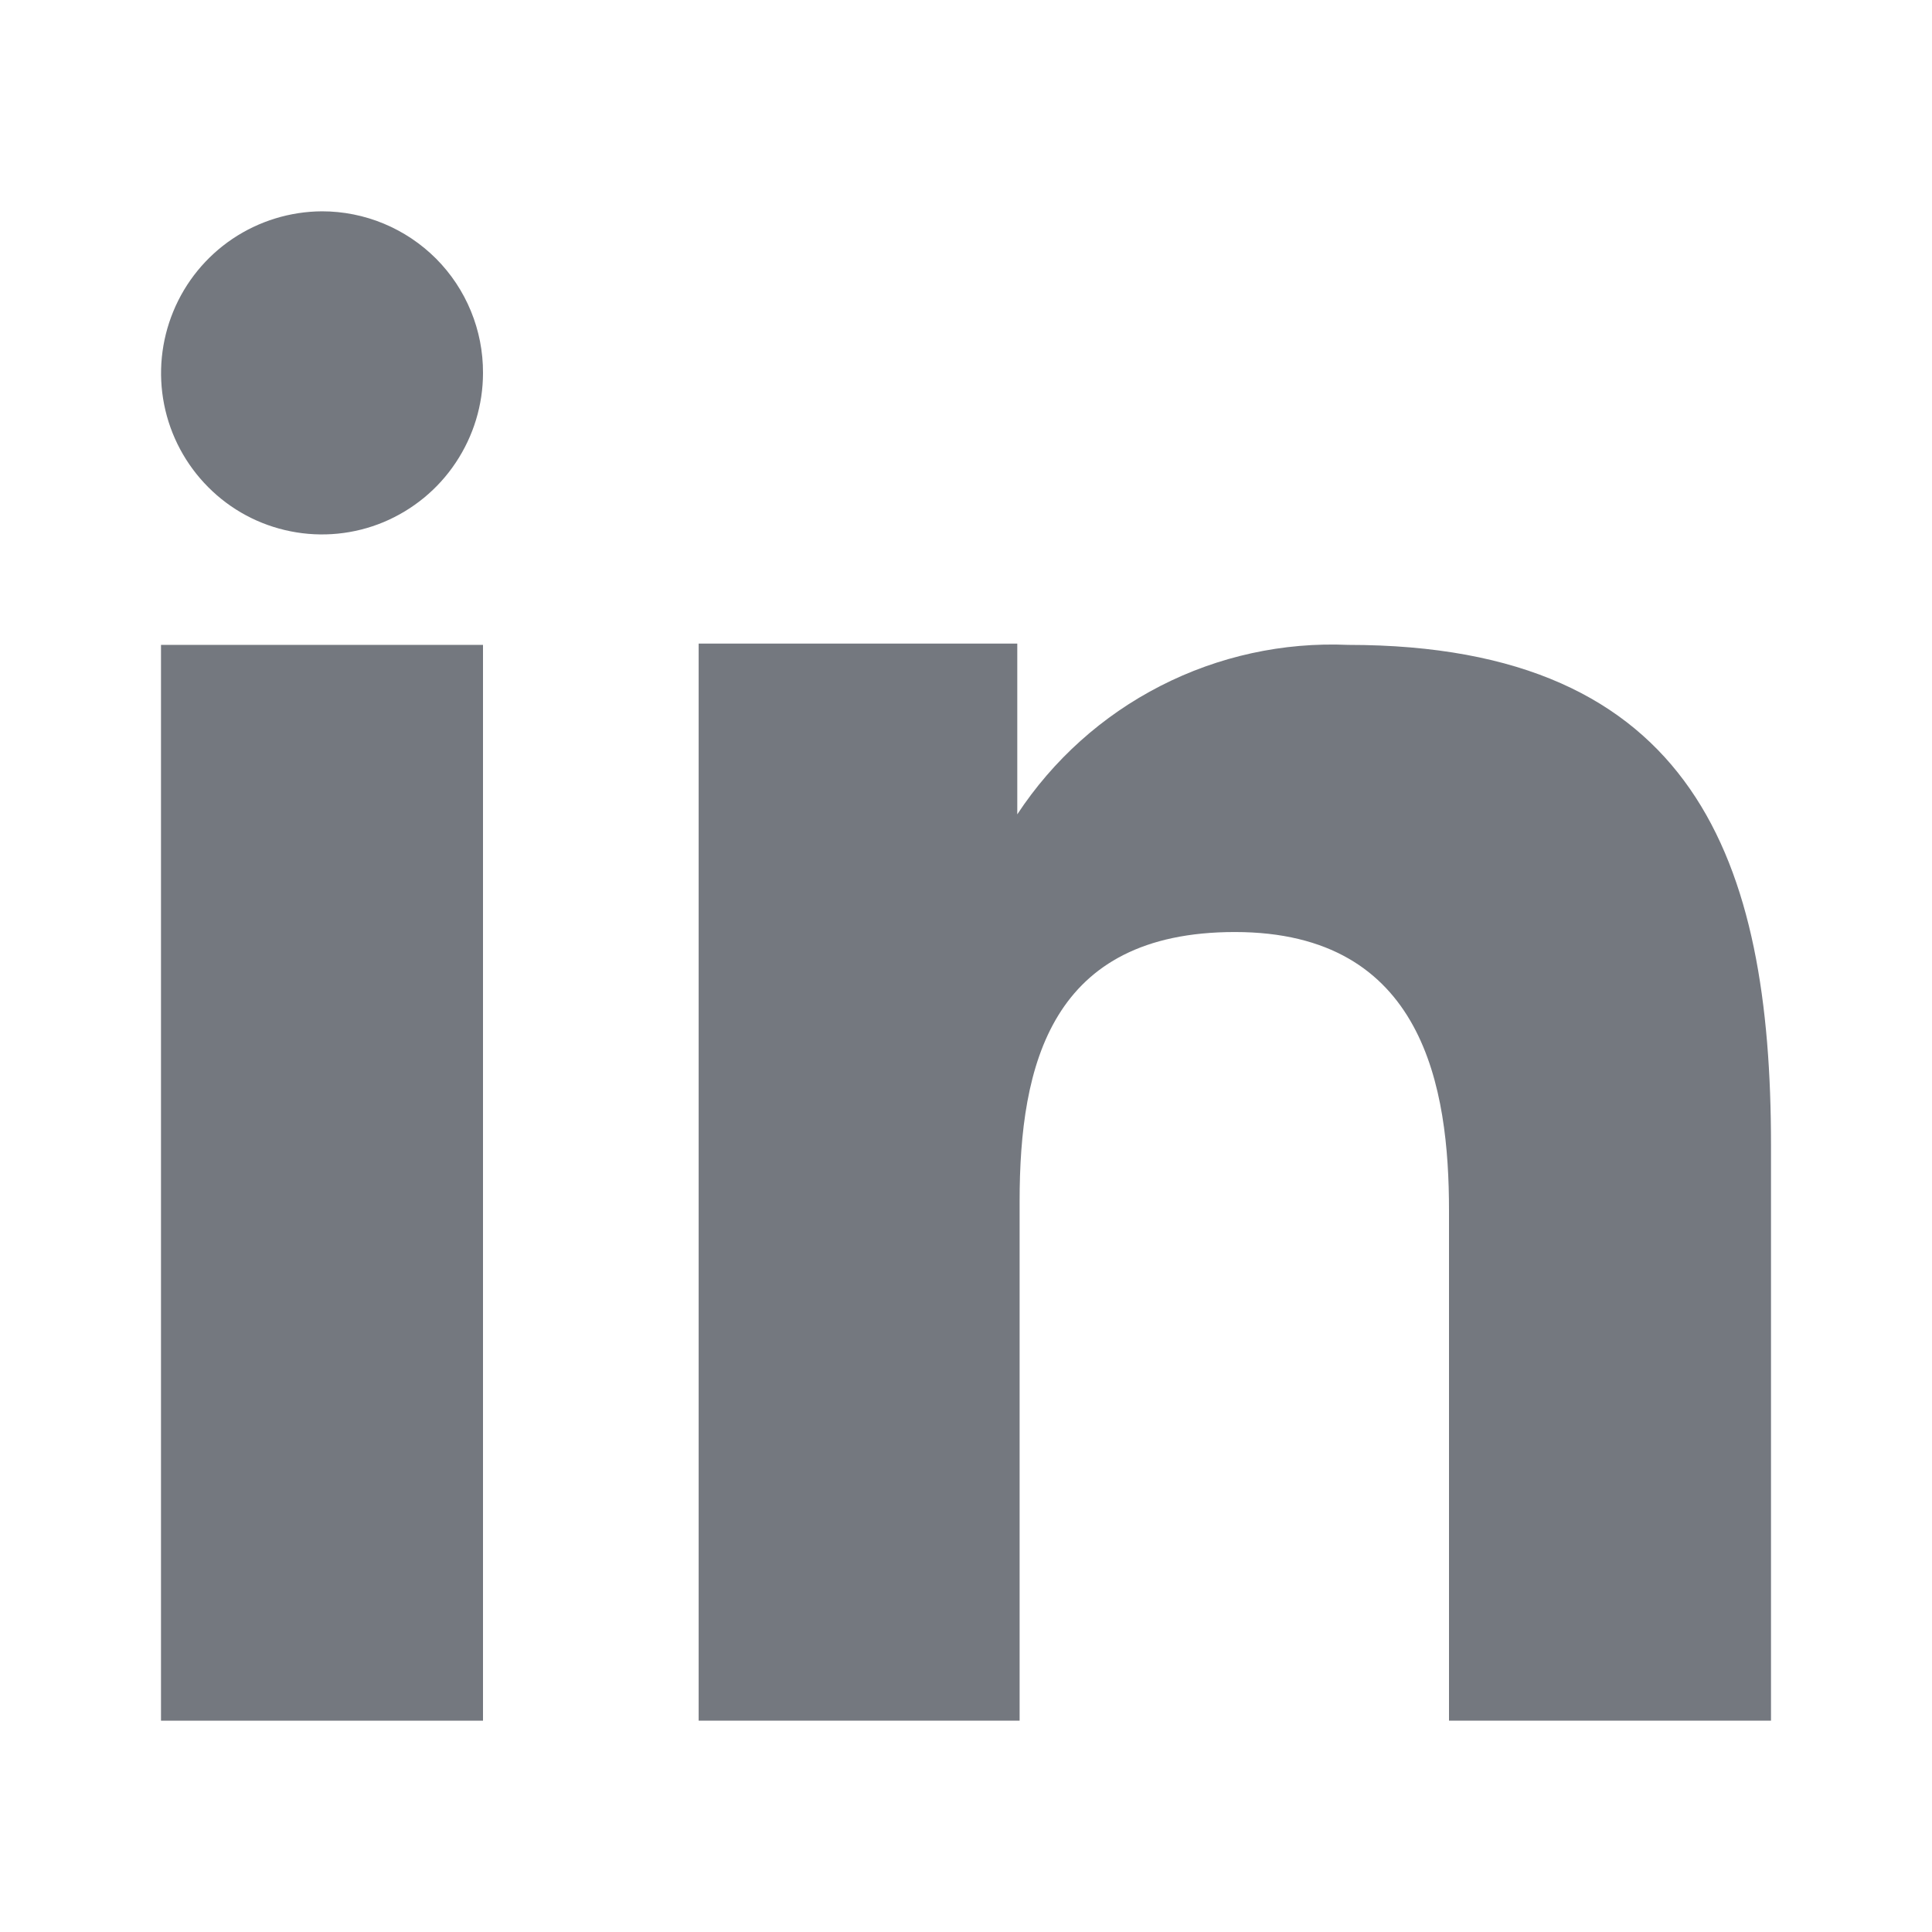
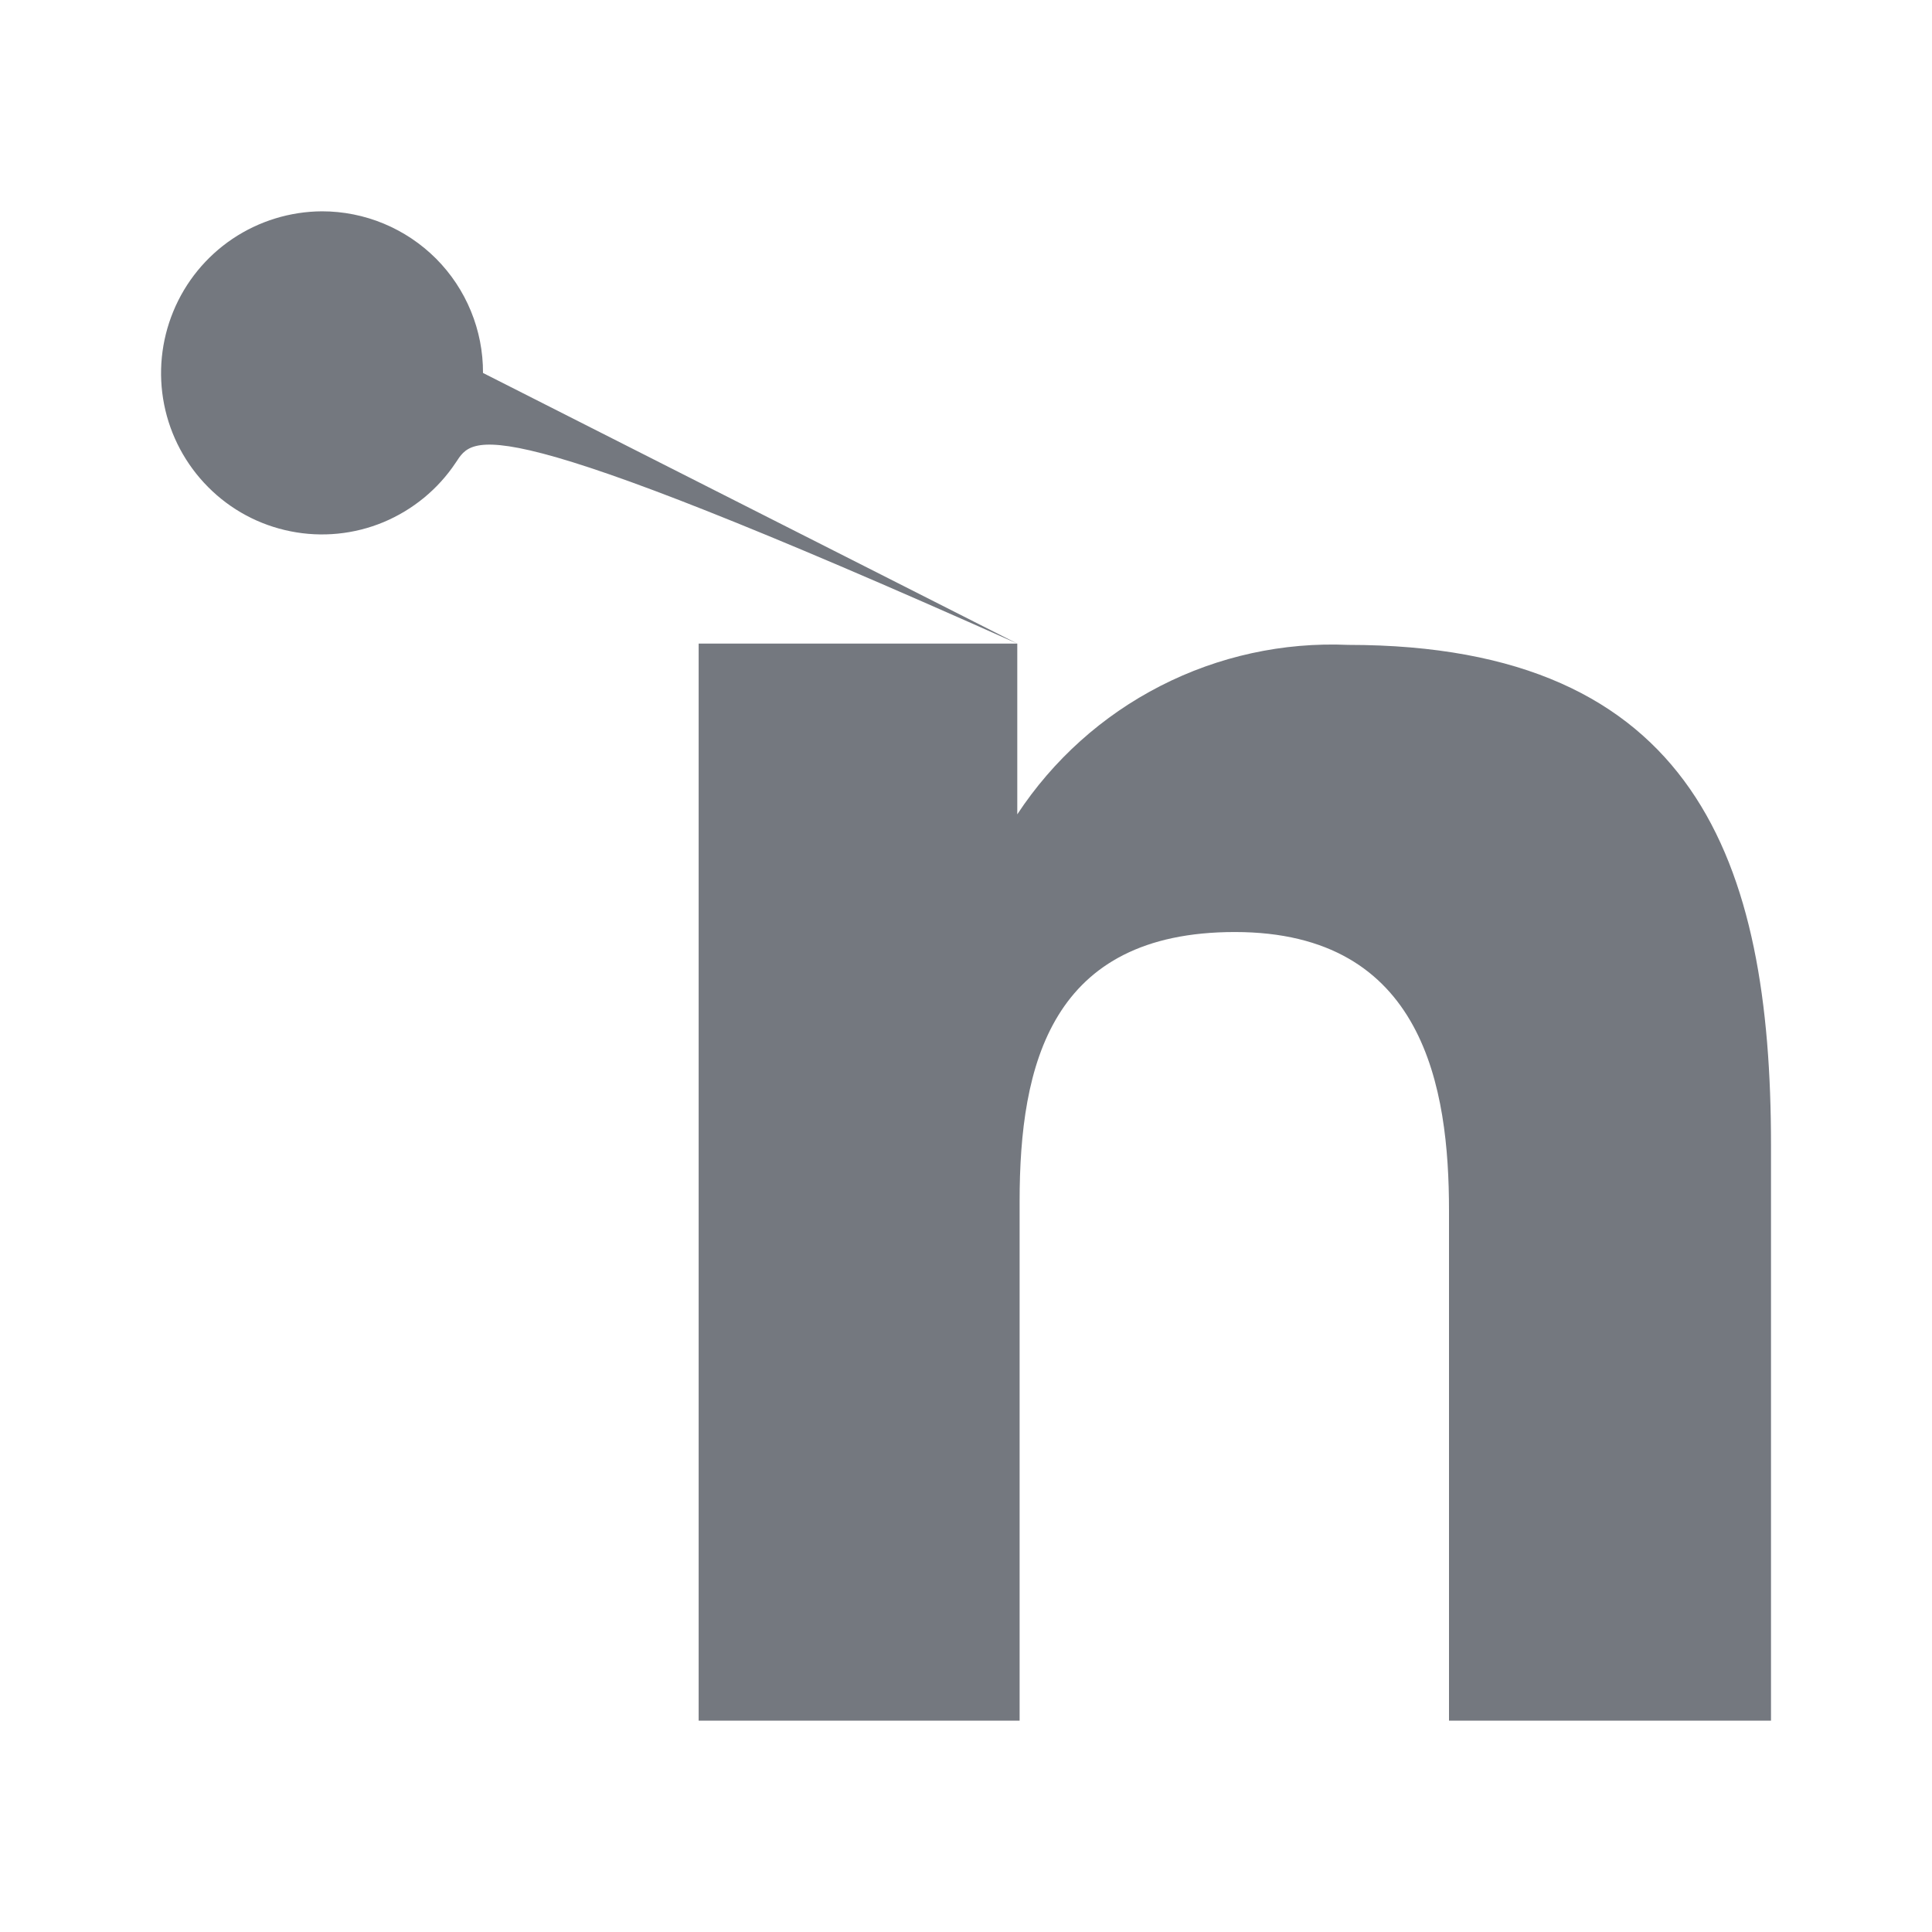
<svg xmlns="http://www.w3.org/2000/svg" width="24" height="24" viewBox="0 0 24 24" fill="none">
-   <path fill-rule="evenodd" clip-rule="evenodd" d="M12.637 7.995V10.116C13.082 9.44 13.694 8.89 14.415 8.521C15.135 8.152 15.939 7.976 16.747 8.011C21.066 8.011 22 10.711 22 14.224V21.375H18V15.035C18 13.523 17.695 11.578 15.34 11.578C13.056 11.578 12.666 13.224 12.666 14.922V21.375H8.679V7.995H12.637ZM6 4.633C6 5.029 5.882 5.416 5.662 5.746C5.443 6.076 5.13 6.333 4.765 6.486C4.4 6.638 3.997 6.678 3.609 6.6C3.221 6.523 2.865 6.332 2.586 6.051C2.307 5.771 2.116 5.414 2.039 5.025C1.962 4.636 2.002 4.234 2.153 3.868C2.304 3.501 2.56 3.188 2.888 2.967C3.217 2.746 3.604 2.627 4 2.625C4.263 2.625 4.524 2.677 4.767 2.778C5.01 2.879 5.231 3.027 5.417 3.213C5.603 3.4 5.75 3.621 5.85 3.865C5.95 4.108 6.001 4.369 6 4.633Z" fill="#74787F" />
-   <path d="M6 8.011H2V21.375H6V8.011Z" fill="#74787F" />
+   <path fill-rule="evenodd" clip-rule="evenodd" d="M12.637 7.995V10.116C13.082 9.44 13.694 8.89 14.415 8.521C15.135 8.152 15.939 7.976 16.747 8.011C21.066 8.011 22 10.711 22 14.224V21.375H18V15.035C18 13.523 17.695 11.578 15.34 11.578C13.056 11.578 12.666 13.224 12.666 14.922V21.375H8.679V7.995H12.637ZC6 5.029 5.882 5.416 5.662 5.746C5.443 6.076 5.13 6.333 4.765 6.486C4.4 6.638 3.997 6.678 3.609 6.6C3.221 6.523 2.865 6.332 2.586 6.051C2.307 5.771 2.116 5.414 2.039 5.025C1.962 4.636 2.002 4.234 2.153 3.868C2.304 3.501 2.56 3.188 2.888 2.967C3.217 2.746 3.604 2.627 4 2.625C4.263 2.625 4.524 2.677 4.767 2.778C5.01 2.879 5.231 3.027 5.417 3.213C5.603 3.4 5.75 3.621 5.85 3.865C5.95 4.108 6.001 4.369 6 4.633Z" fill="#74787F" />
</svg>